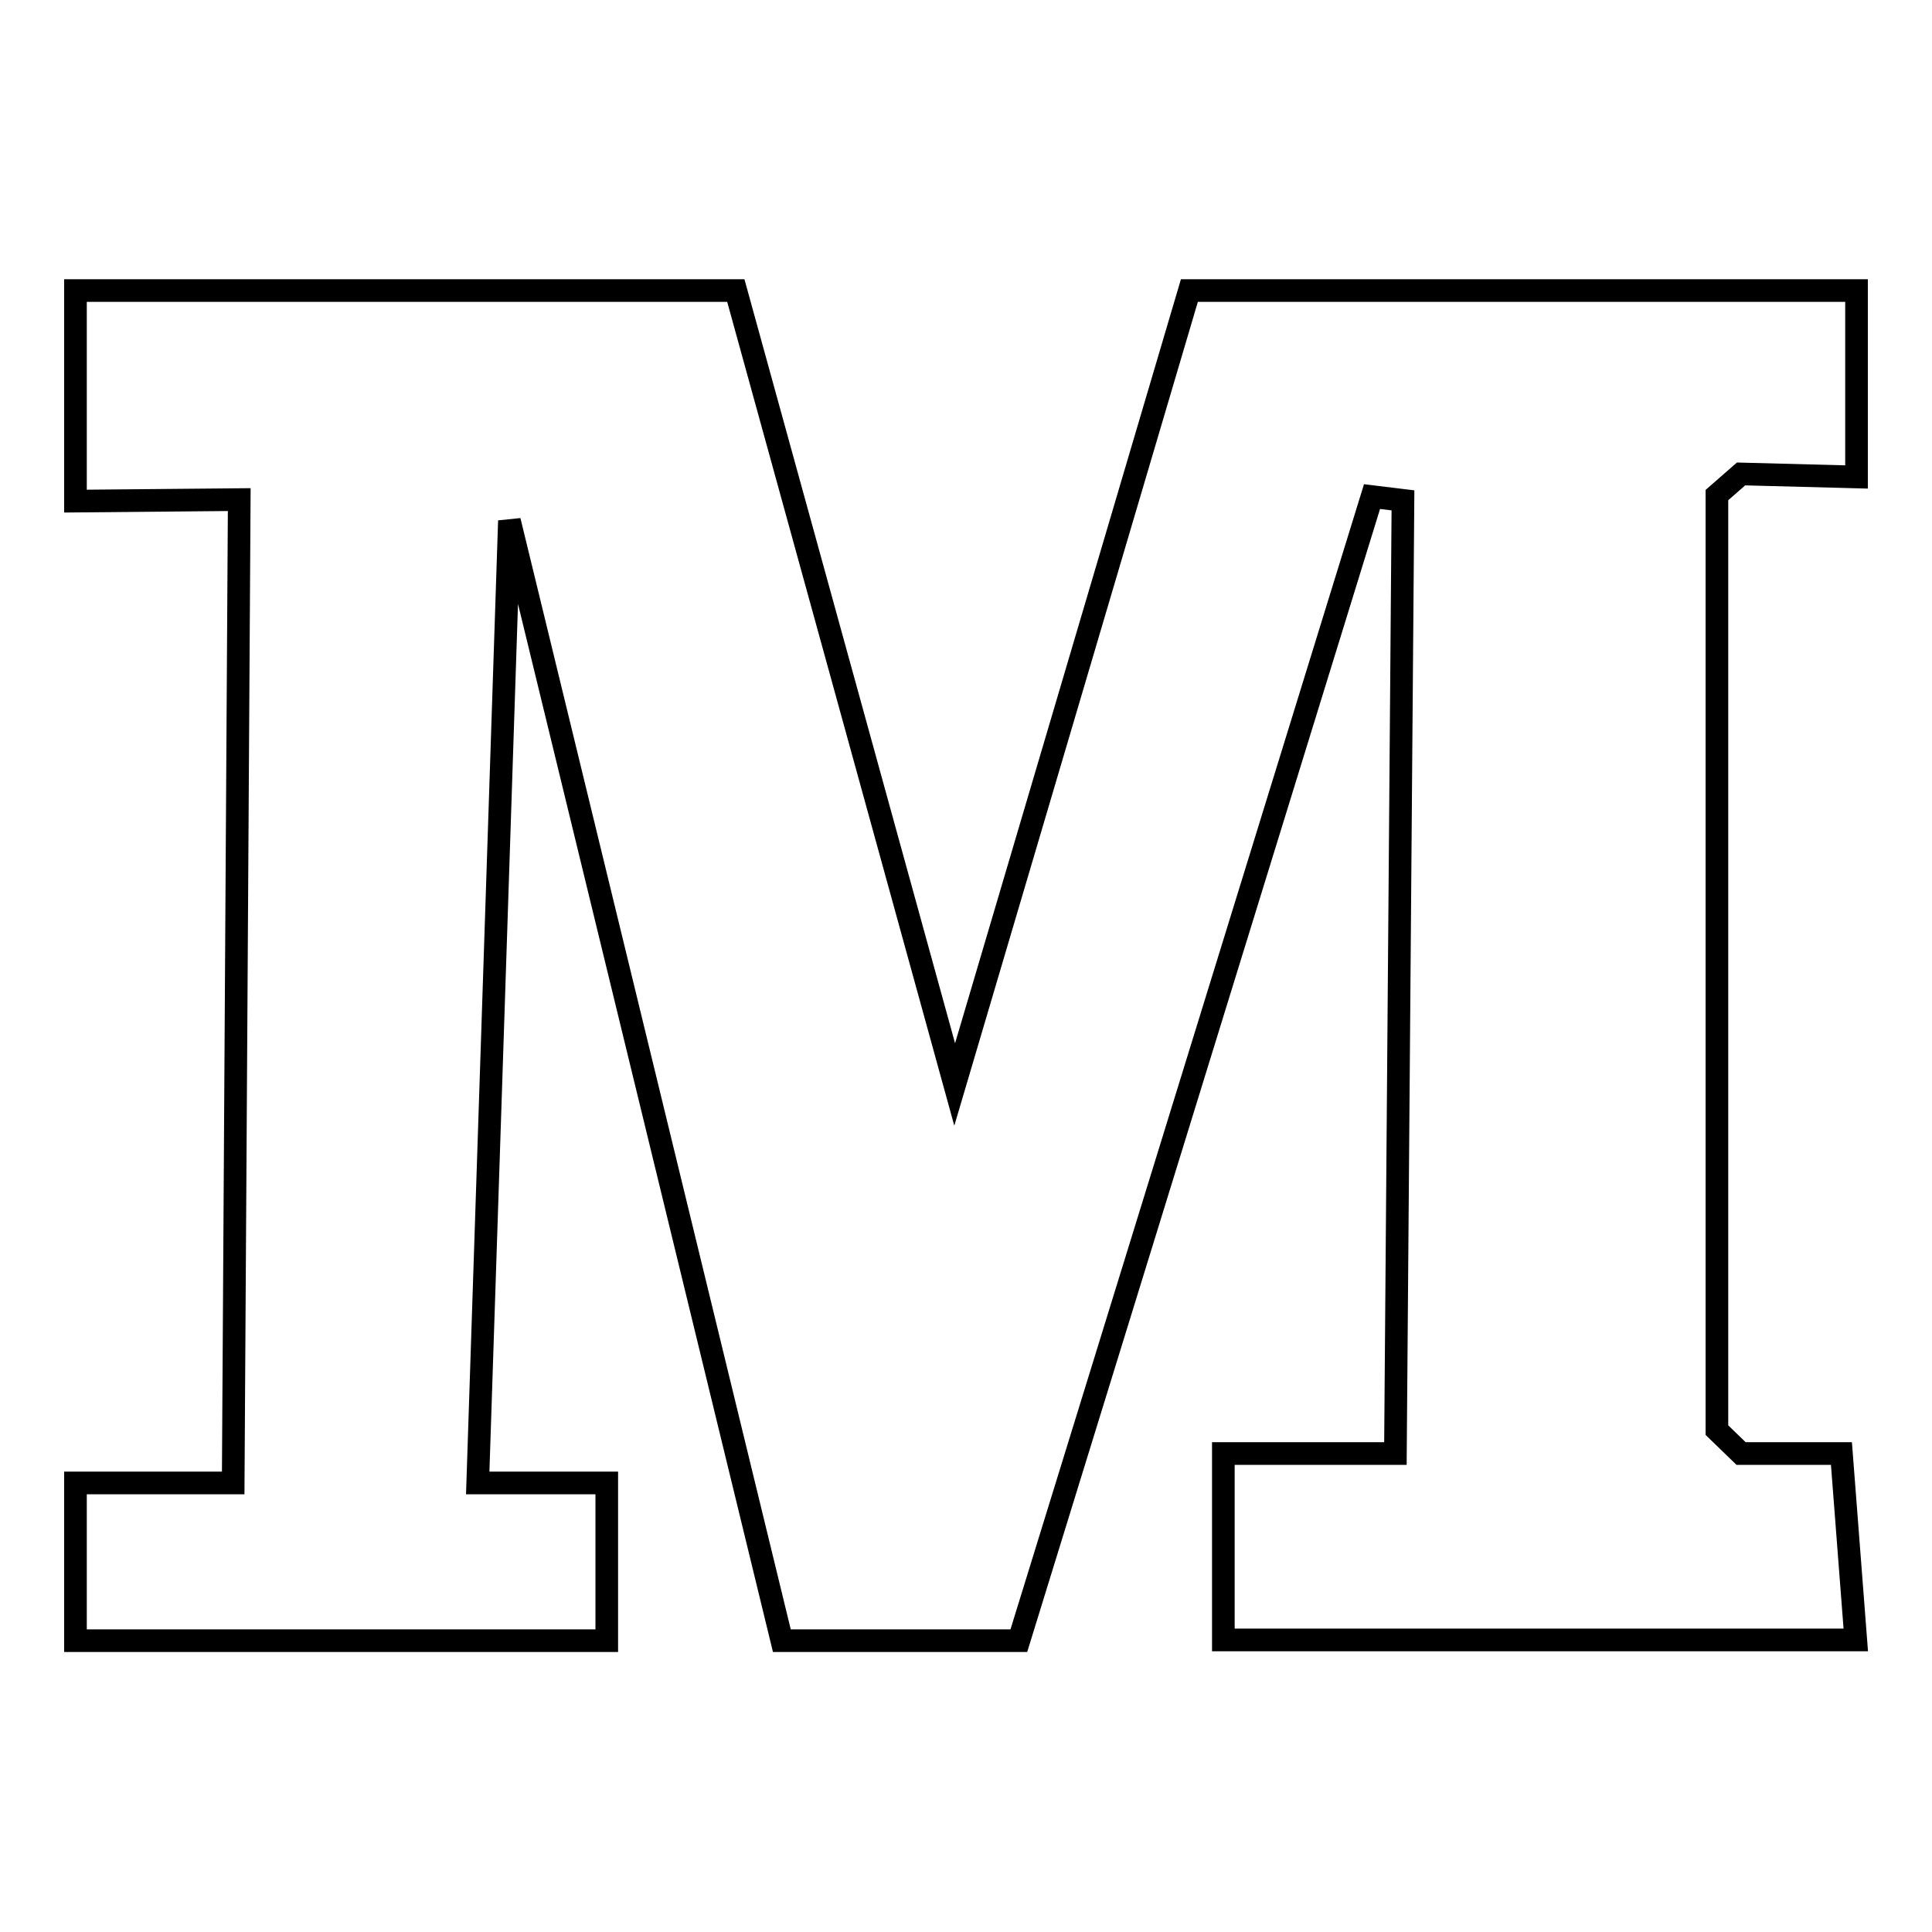
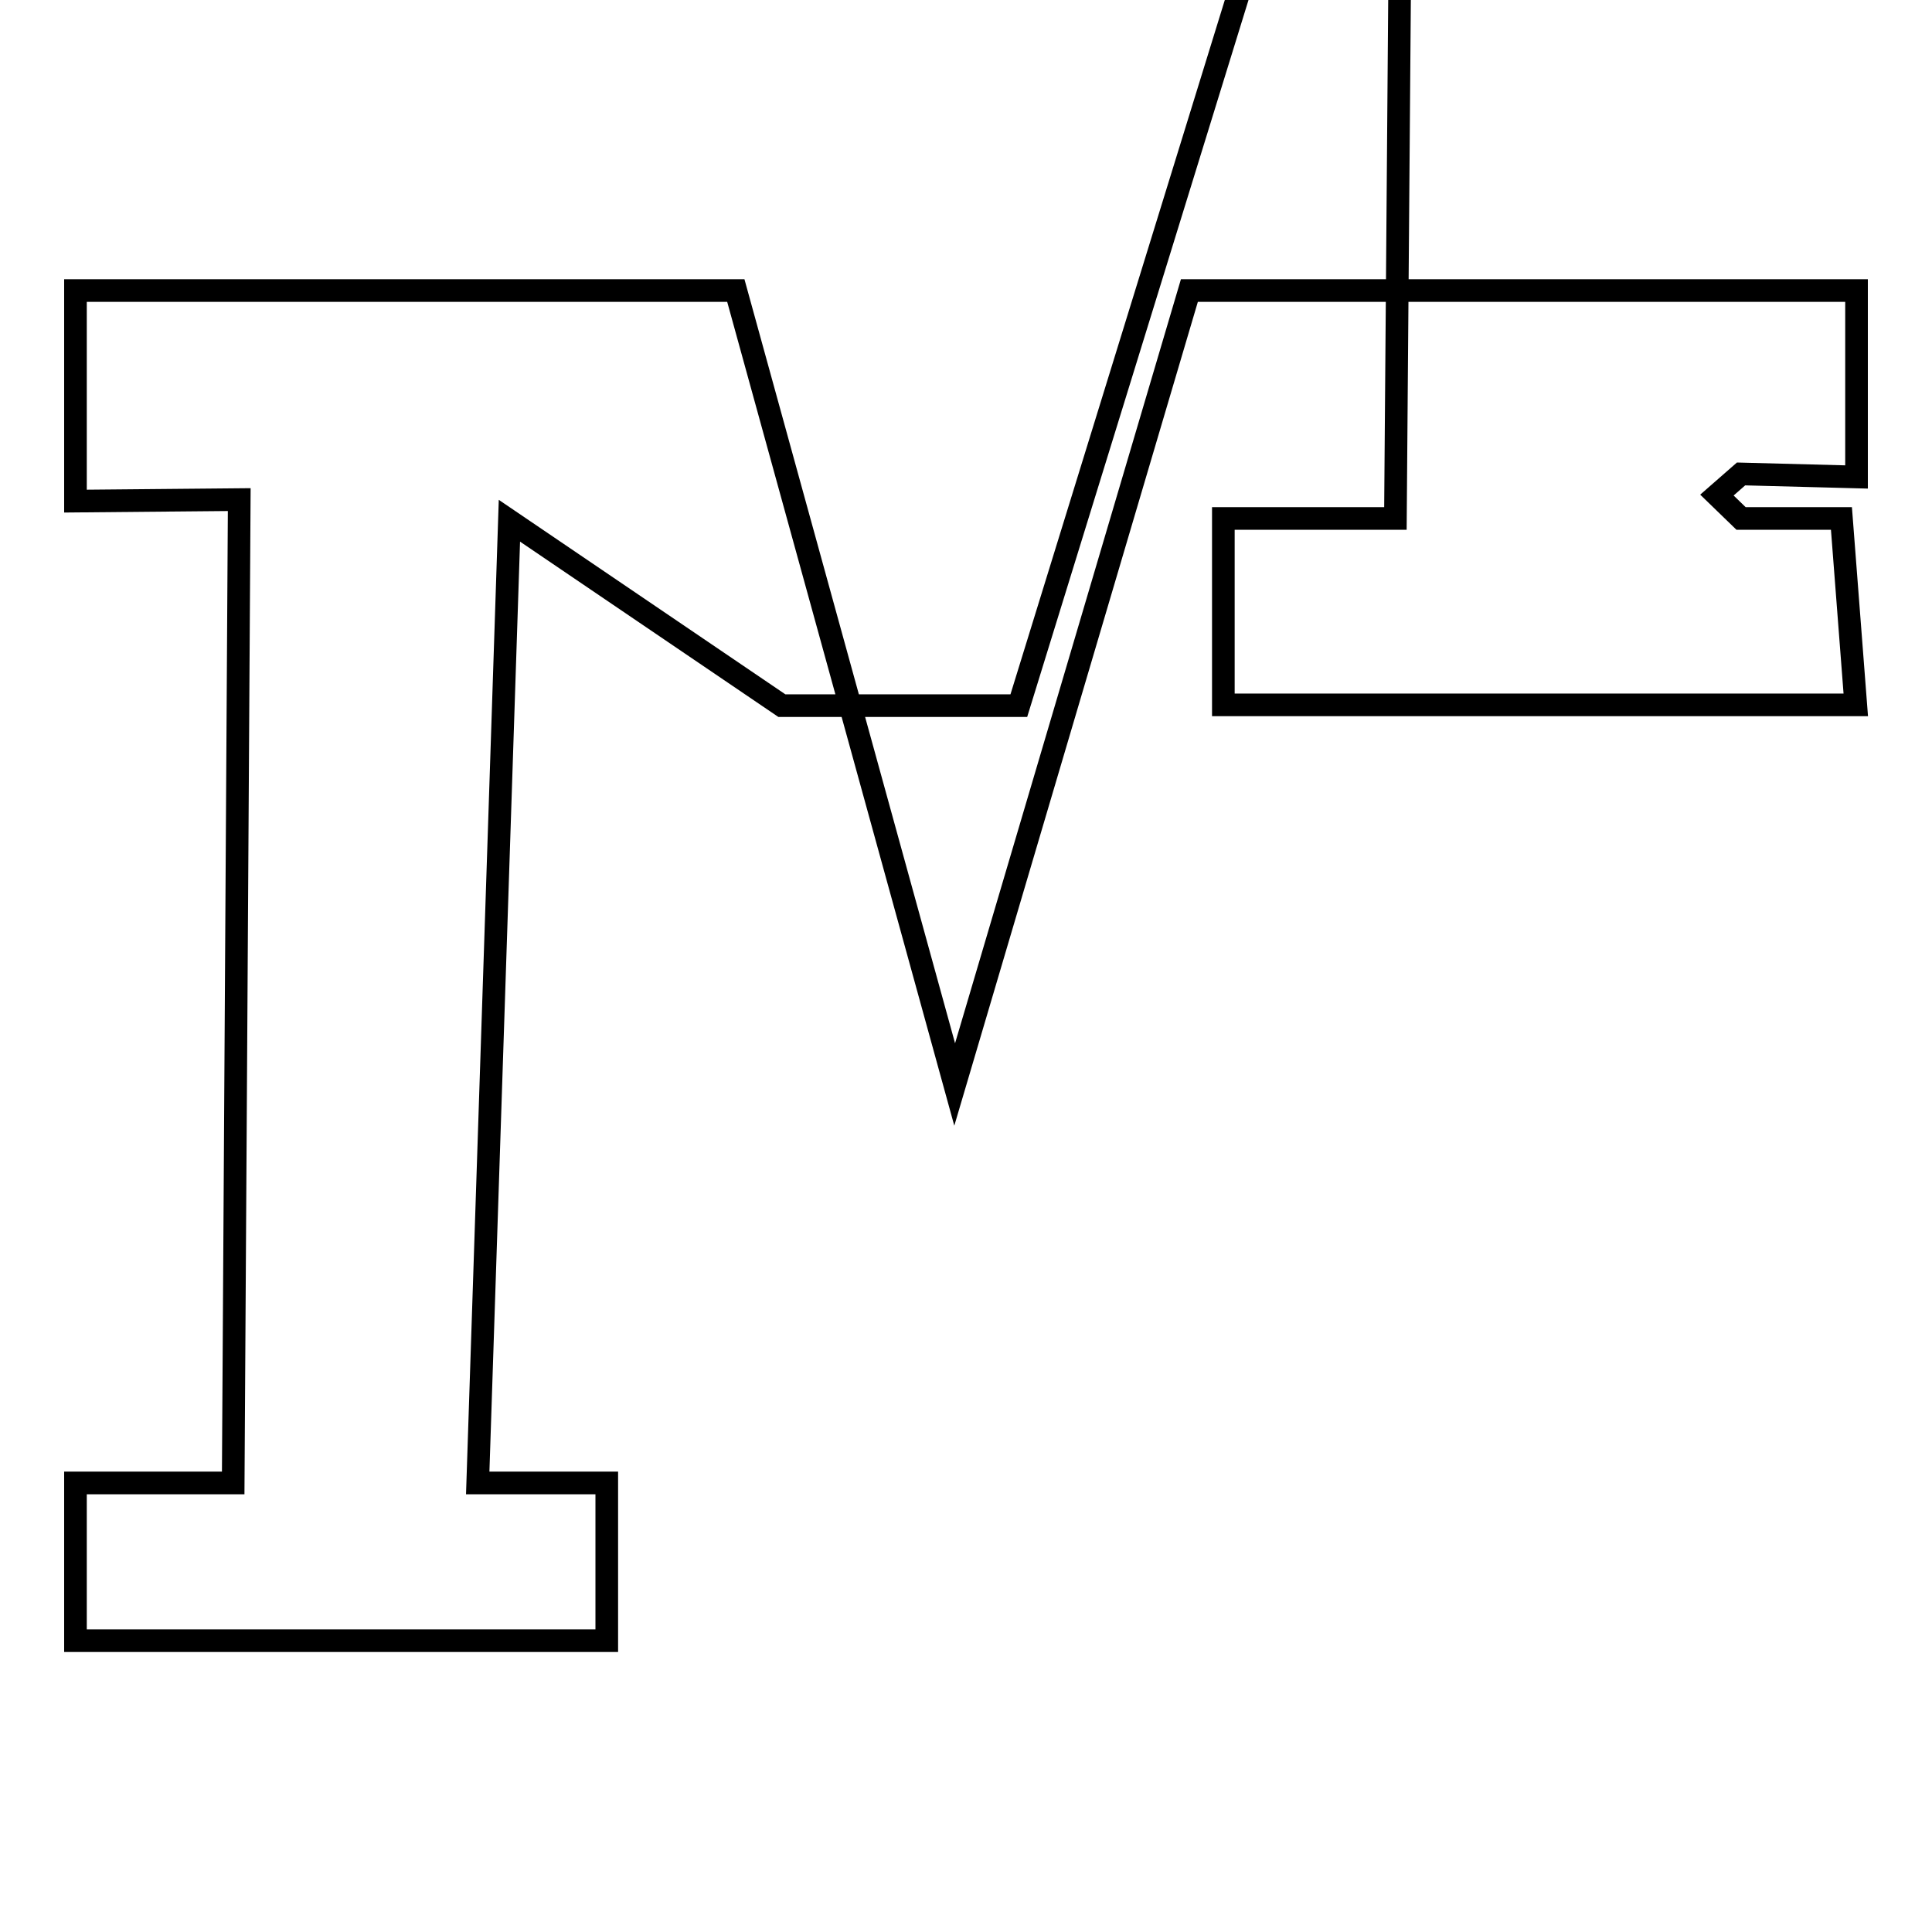
<svg xmlns="http://www.w3.org/2000/svg" version="1.1" x="0px" y="0px" viewBox="0 0 256 256" enable-background="new 0 0 256 256" xml:space="preserve">
  <g>
-     <path stroke-width="3" fill-opacity="0" stroke="#000000" d="M10,38.5h87.5l29,105.2l31.1-105.2H246v24.7l-15.3-0.4l-3.2,2.8l0,123.9l3.2,3.1h13.3l1.9,24.7h-83.8 l0-24.7h22.8l1-126.3l-4.1-0.5l-46.8,151.6h-31.4L67.5,69l-4.2,127.5h17.1v20.9H10v-20.9h20.9l0.8-130.3L10,66.4V38.5z" />
+     <path stroke-width="3" fill-opacity="0" stroke="#000000" d="M10,38.5h87.5l29,105.2l31.1-105.2H246v24.7l-15.3-0.4l-3.2,2.8l3.2,3.1h13.3l1.9,24.7h-83.8 l0-24.7h22.8l1-126.3l-4.1-0.5l-46.8,151.6h-31.4L67.5,69l-4.2,127.5h17.1v20.9H10v-20.9h20.9l0.8-130.3L10,66.4V38.5z" />
  </g>
</svg>